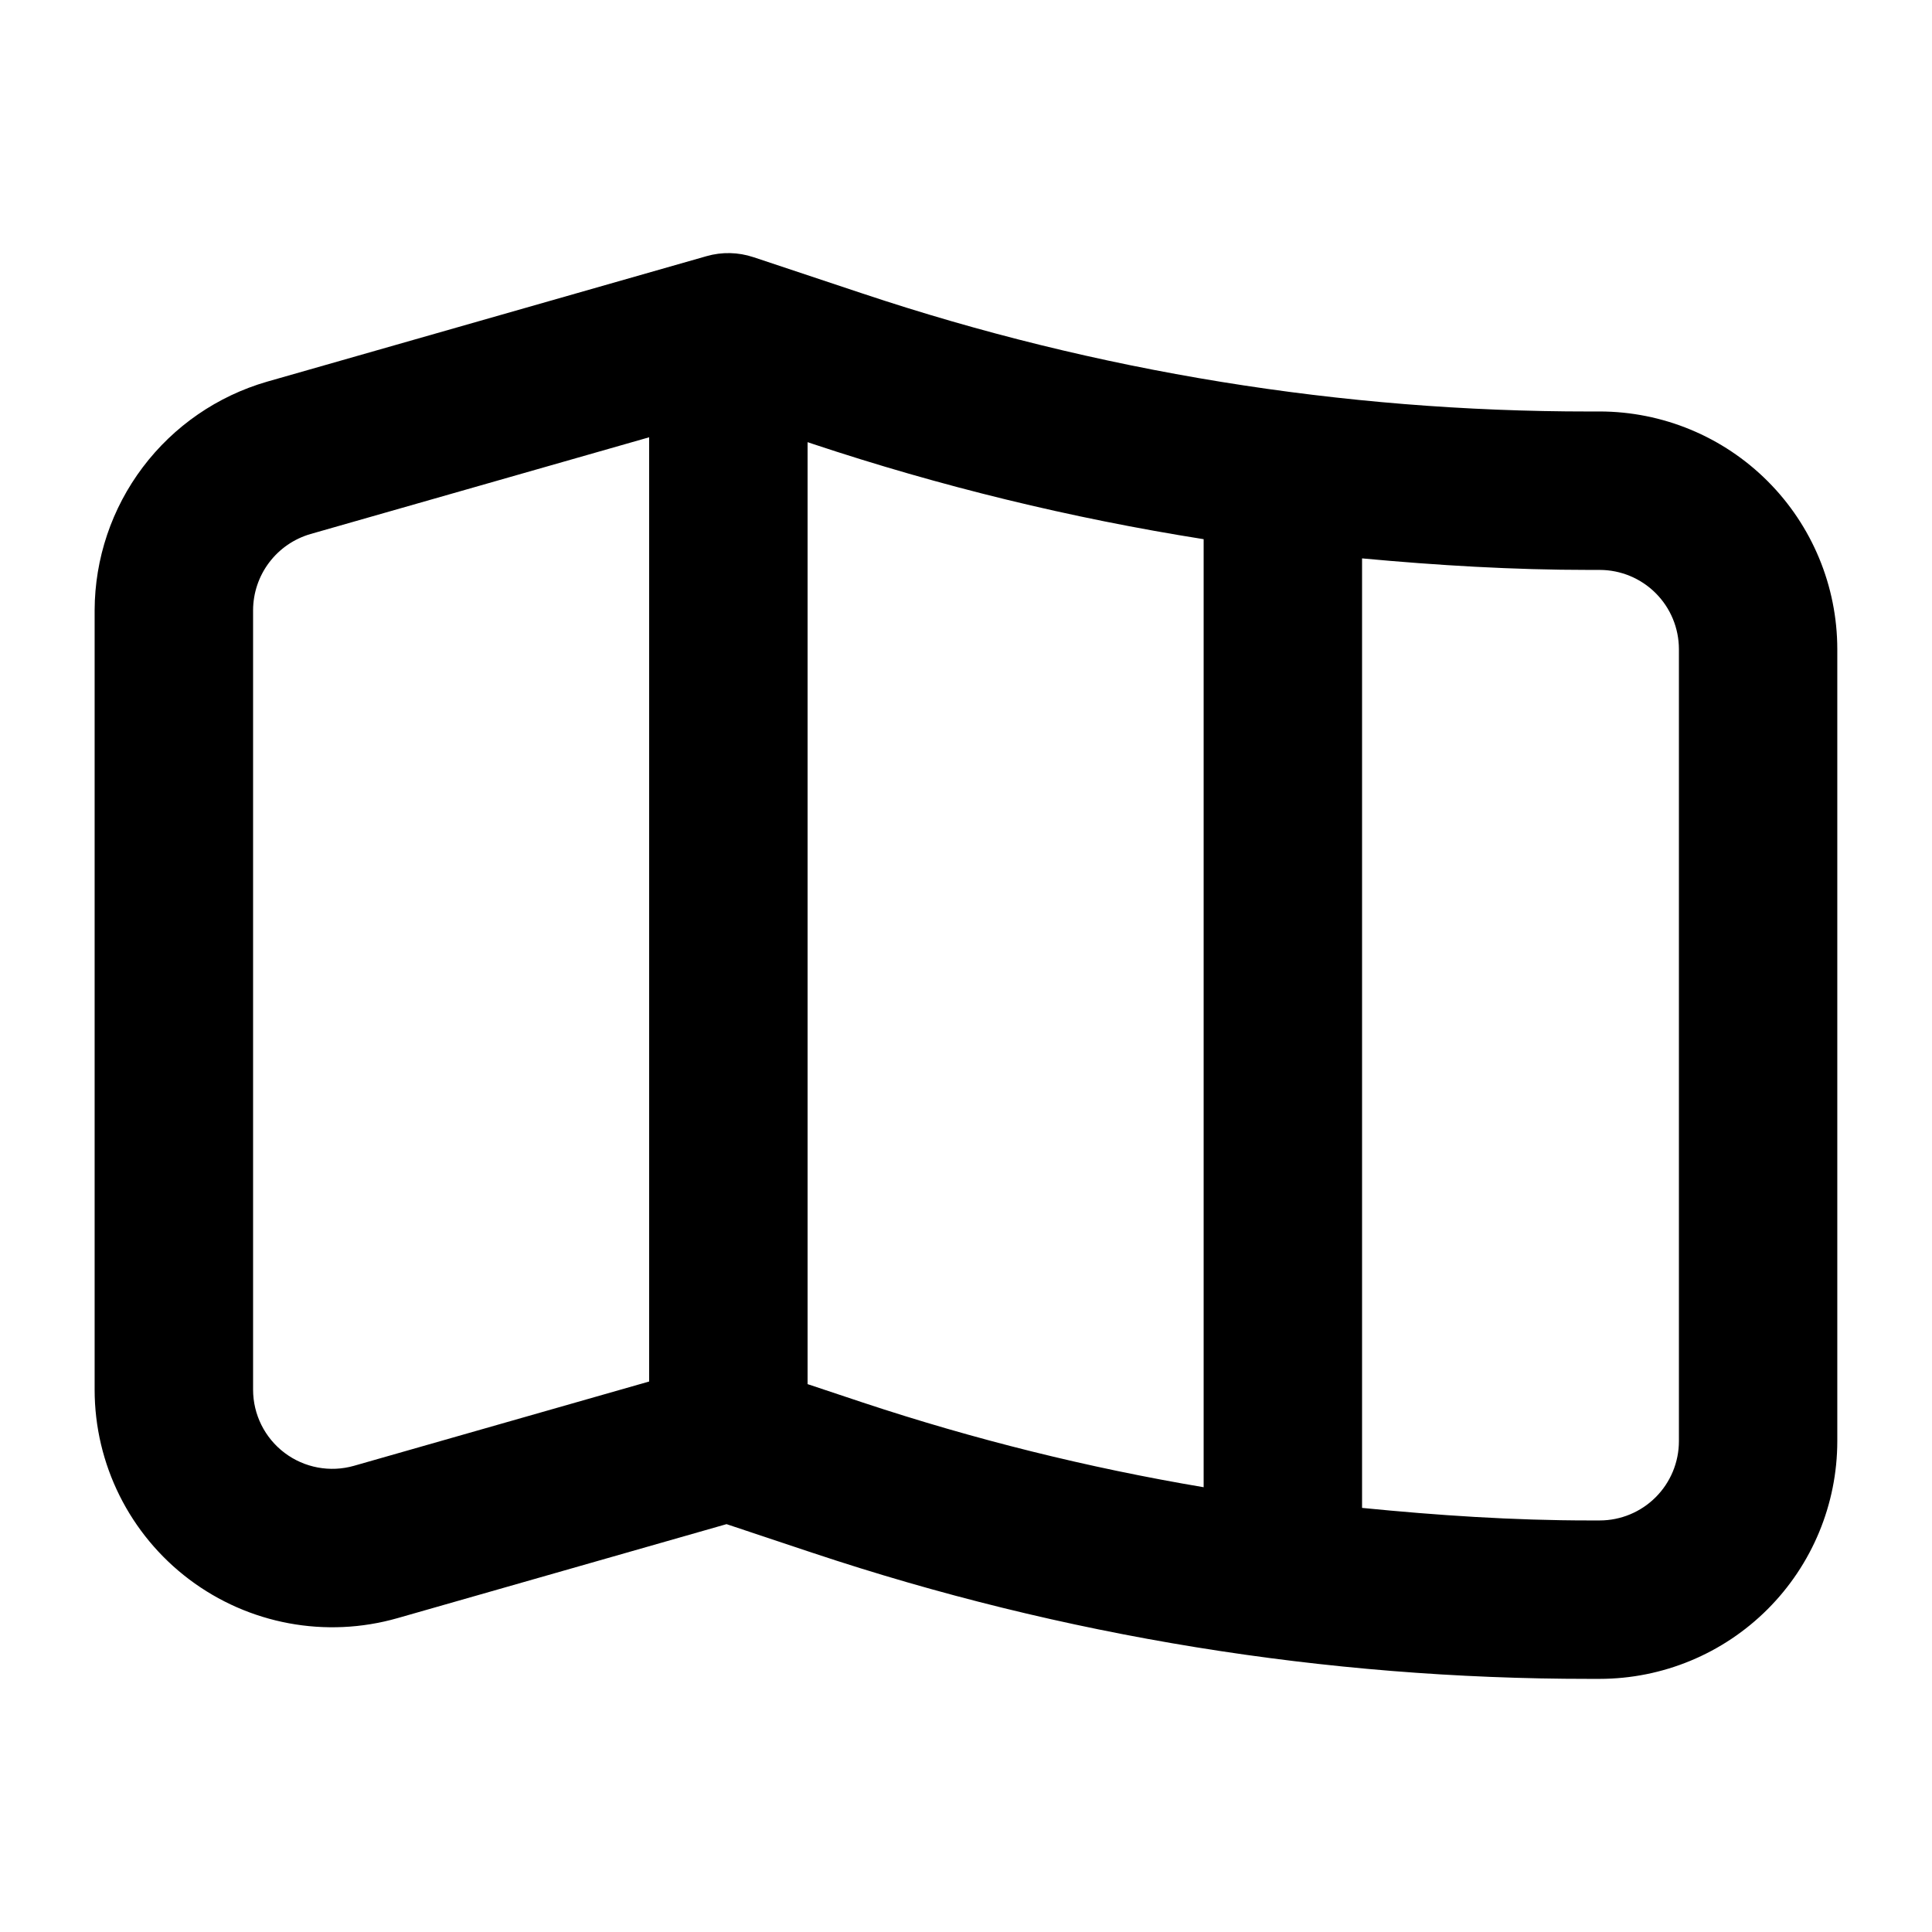
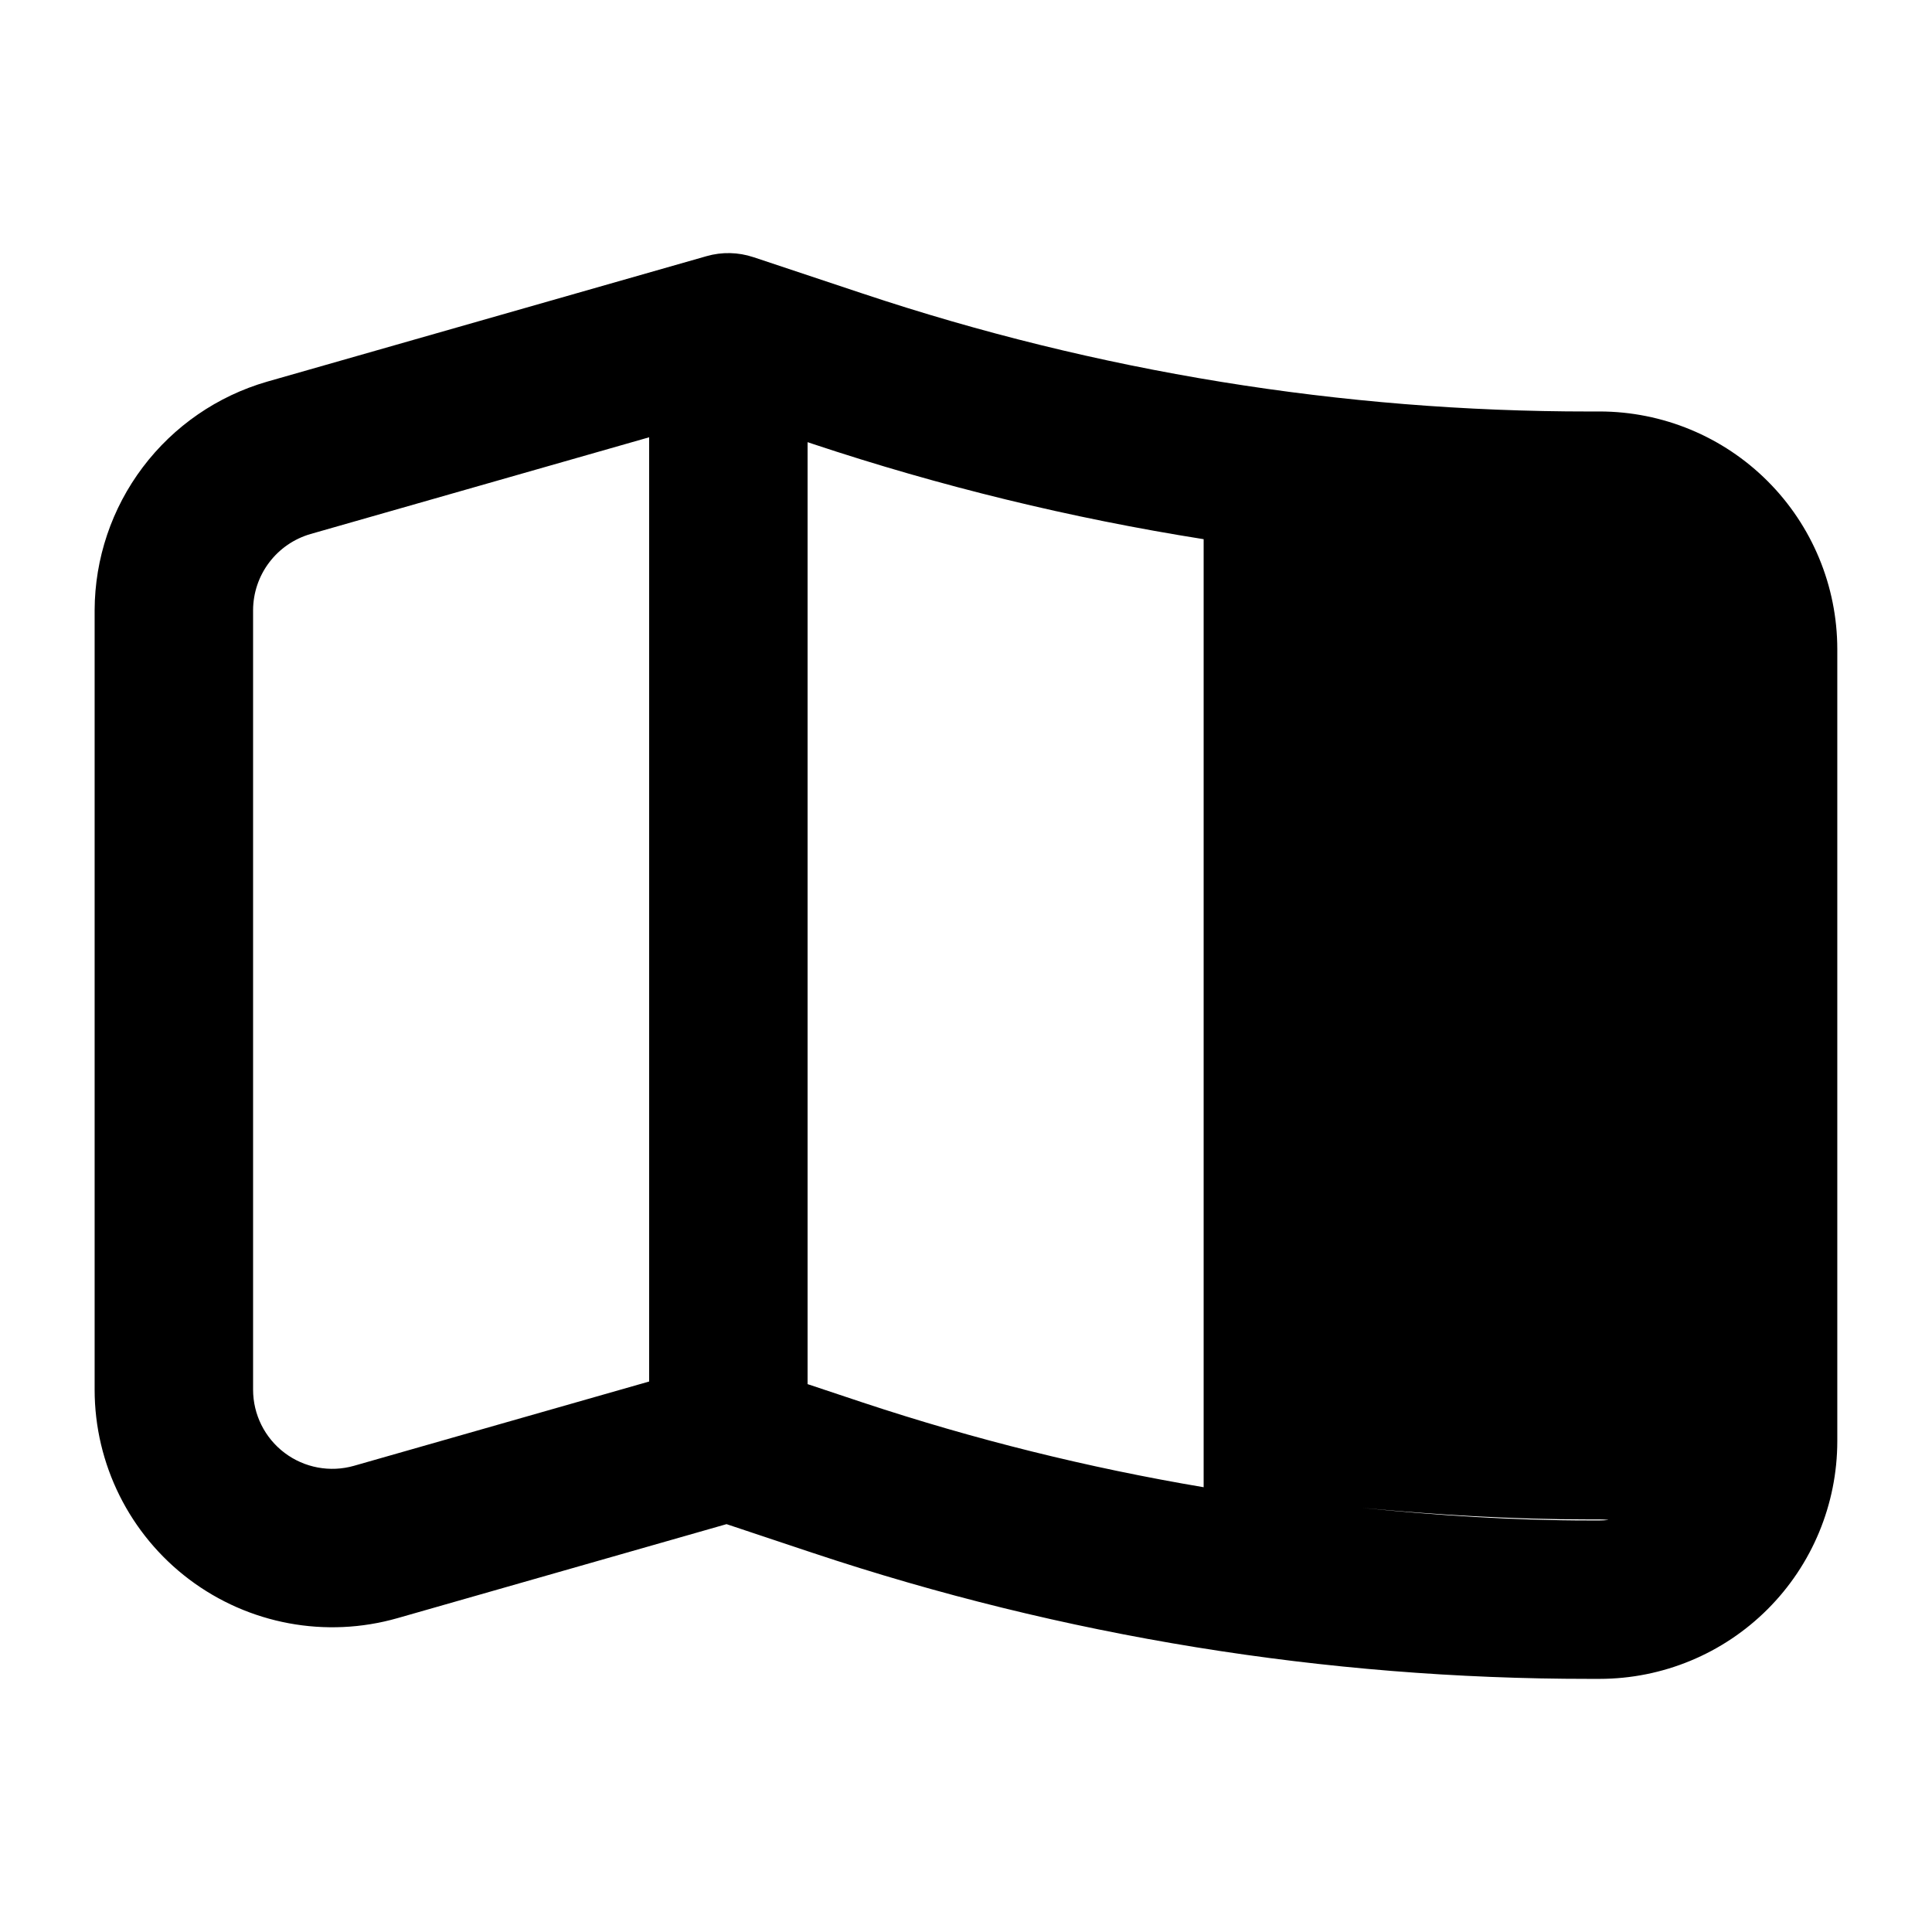
<svg xmlns="http://www.w3.org/2000/svg" fill="#000000" width="800px" height="800px" version="1.1" viewBox="144 144 512 512">
-   <path d="m567.93 253.05h-2.766c-65.43 0.02-130.43-10.531-192.5-31.242l-29-9.656c-4.016-1.34-8.344-1.434-12.41-0.27l-116.5 33.273c-13.137 3.801-24.688 11.758-32.922 22.676-8.234 10.914-12.711 24.207-12.754 37.883v206.56c0 19.762 9.277 38.375 25.055 50.273 15.777 11.898 36.223 15.703 55.223 10.273l87.18-24.906 22.836 7.617-0.004-0.004c66.355 22.137 135.85 33.41 205.79 33.391h2.766c16.699-0.016 32.707-6.656 44.512-18.465 11.809-11.805 18.449-27.812 18.465-44.512v-209.92c-0.016-16.699-6.656-32.707-18.465-44.512-11.805-11.805-27.812-18.445-44.512-18.465zm-330.11 279.4c-6.332 1.809-13.145 0.539-18.402-3.426-5.254-3.965-8.348-10.168-8.348-16.754v-206.56c0.016-4.559 1.504-8.992 4.254-12.633 2.746-3.641 6.598-6.293 10.977-7.559l89.73-25.633v250.23zm120.2-21.641v-249.63l1.363 0.457h-0.004c33.785 11.238 68.434 19.684 103.6 25.254v251.24c-30.633-5.164-60.828-12.664-90.312-22.441zm230.91 15.133c-0.008 5.566-2.219 10.902-6.156 14.836-3.934 3.938-9.27 6.152-14.836 6.156h-2.766c-20.176 0-40.23-1.344-60.211-3.324v-251.63c19.984 1.855 40.047 3.055 60.211 3.055h2.766c5.566 0.008 10.902 2.219 14.836 6.156 3.938 3.934 6.148 9.27 6.156 14.836z" />
+   <path d="m567.93 253.05h-2.766c-65.43 0.02-130.43-10.531-192.5-31.242l-29-9.656c-4.016-1.34-8.344-1.434-12.41-0.27l-116.5 33.273c-13.137 3.801-24.688 11.758-32.922 22.676-8.234 10.914-12.711 24.207-12.754 37.883v206.56c0 19.762 9.277 38.375 25.055 50.273 15.777 11.898 36.223 15.703 55.223 10.273l87.18-24.906 22.836 7.617-0.004-0.004c66.355 22.137 135.85 33.41 205.79 33.391h2.766c16.699-0.016 32.707-6.656 44.512-18.465 11.809-11.805 18.449-27.812 18.465-44.512v-209.92c-0.016-16.699-6.656-32.707-18.465-44.512-11.805-11.805-27.812-18.445-44.512-18.465zm-330.11 279.4c-6.332 1.809-13.145 0.539-18.402-3.426-5.254-3.965-8.348-10.168-8.348-16.754v-206.56c0.016-4.559 1.504-8.992 4.254-12.633 2.746-3.641 6.598-6.293 10.977-7.559l89.73-25.633v250.23zm120.2-21.641v-249.63l1.363 0.457h-0.004c33.785 11.238 68.434 19.684 103.6 25.254v251.24c-30.633-5.164-60.828-12.664-90.312-22.441zm230.91 15.133c-0.008 5.566-2.219 10.902-6.156 14.836-3.934 3.938-9.27 6.152-14.836 6.156h-2.766c-20.176 0-40.23-1.344-60.211-3.324c19.984 1.855 40.047 3.055 60.211 3.055h2.766c5.566 0.008 10.902 2.219 14.836 6.156 3.938 3.934 6.148 9.27 6.156 14.836z" />
</svg>